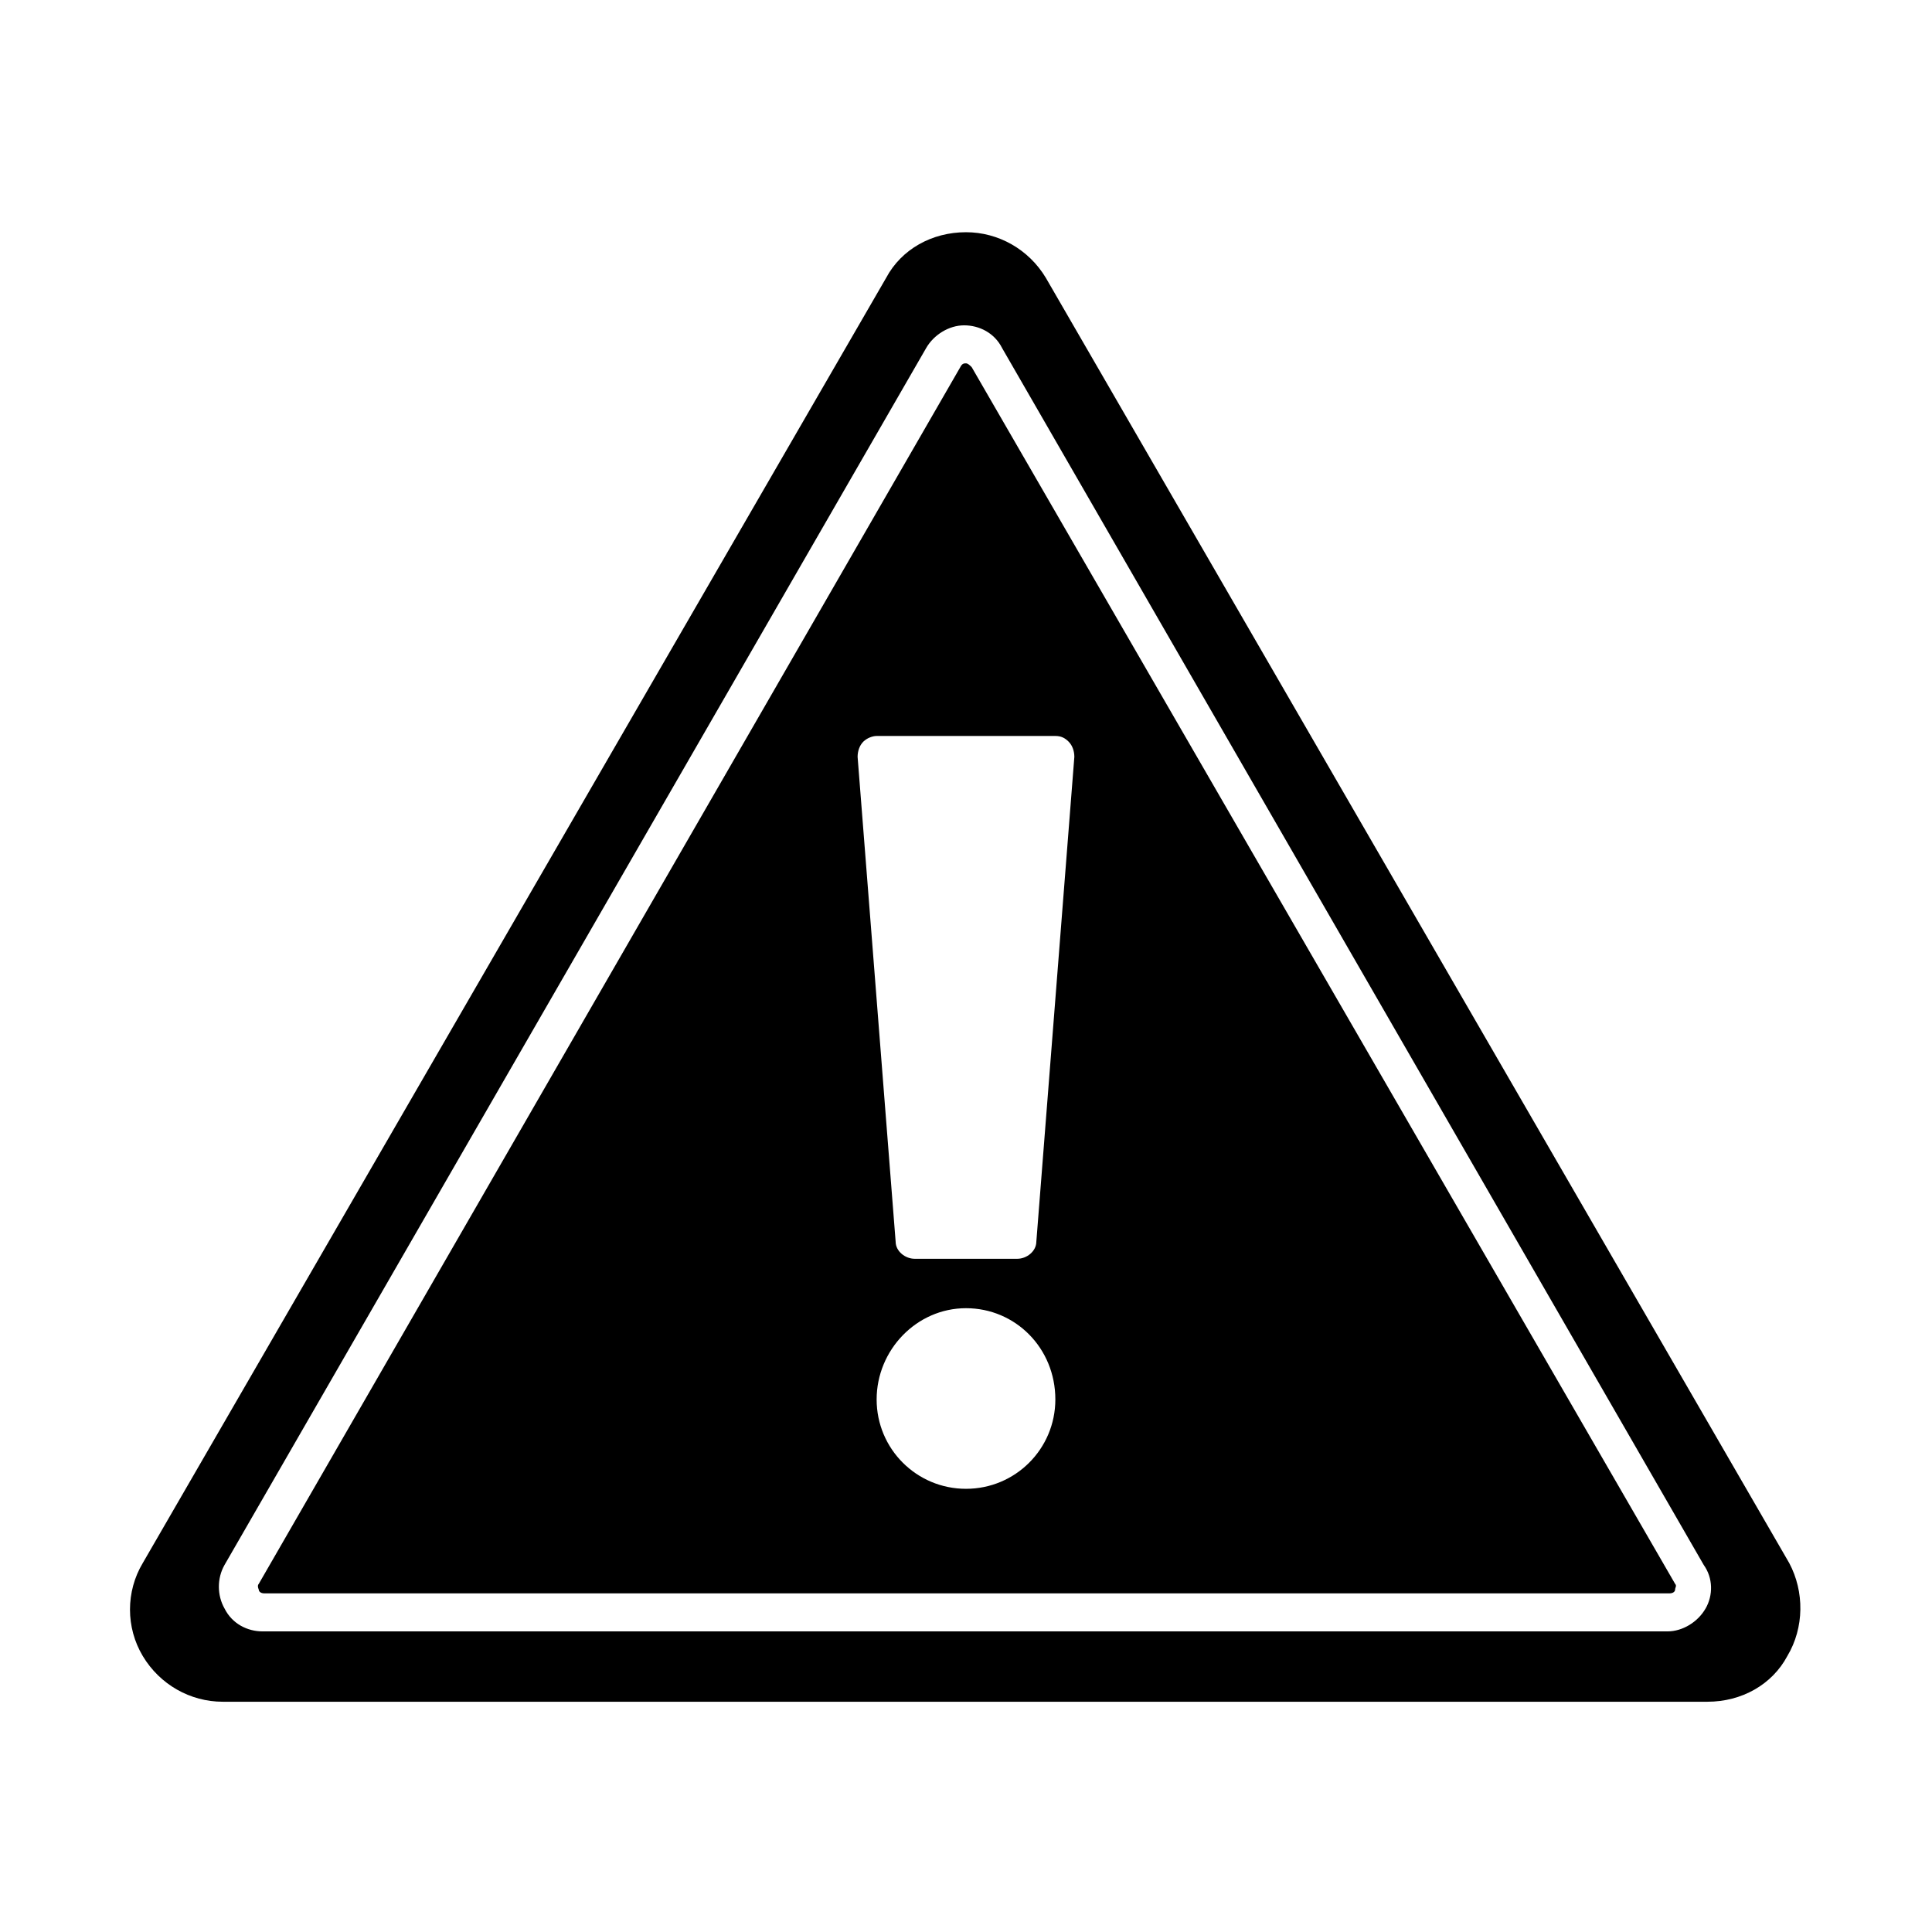
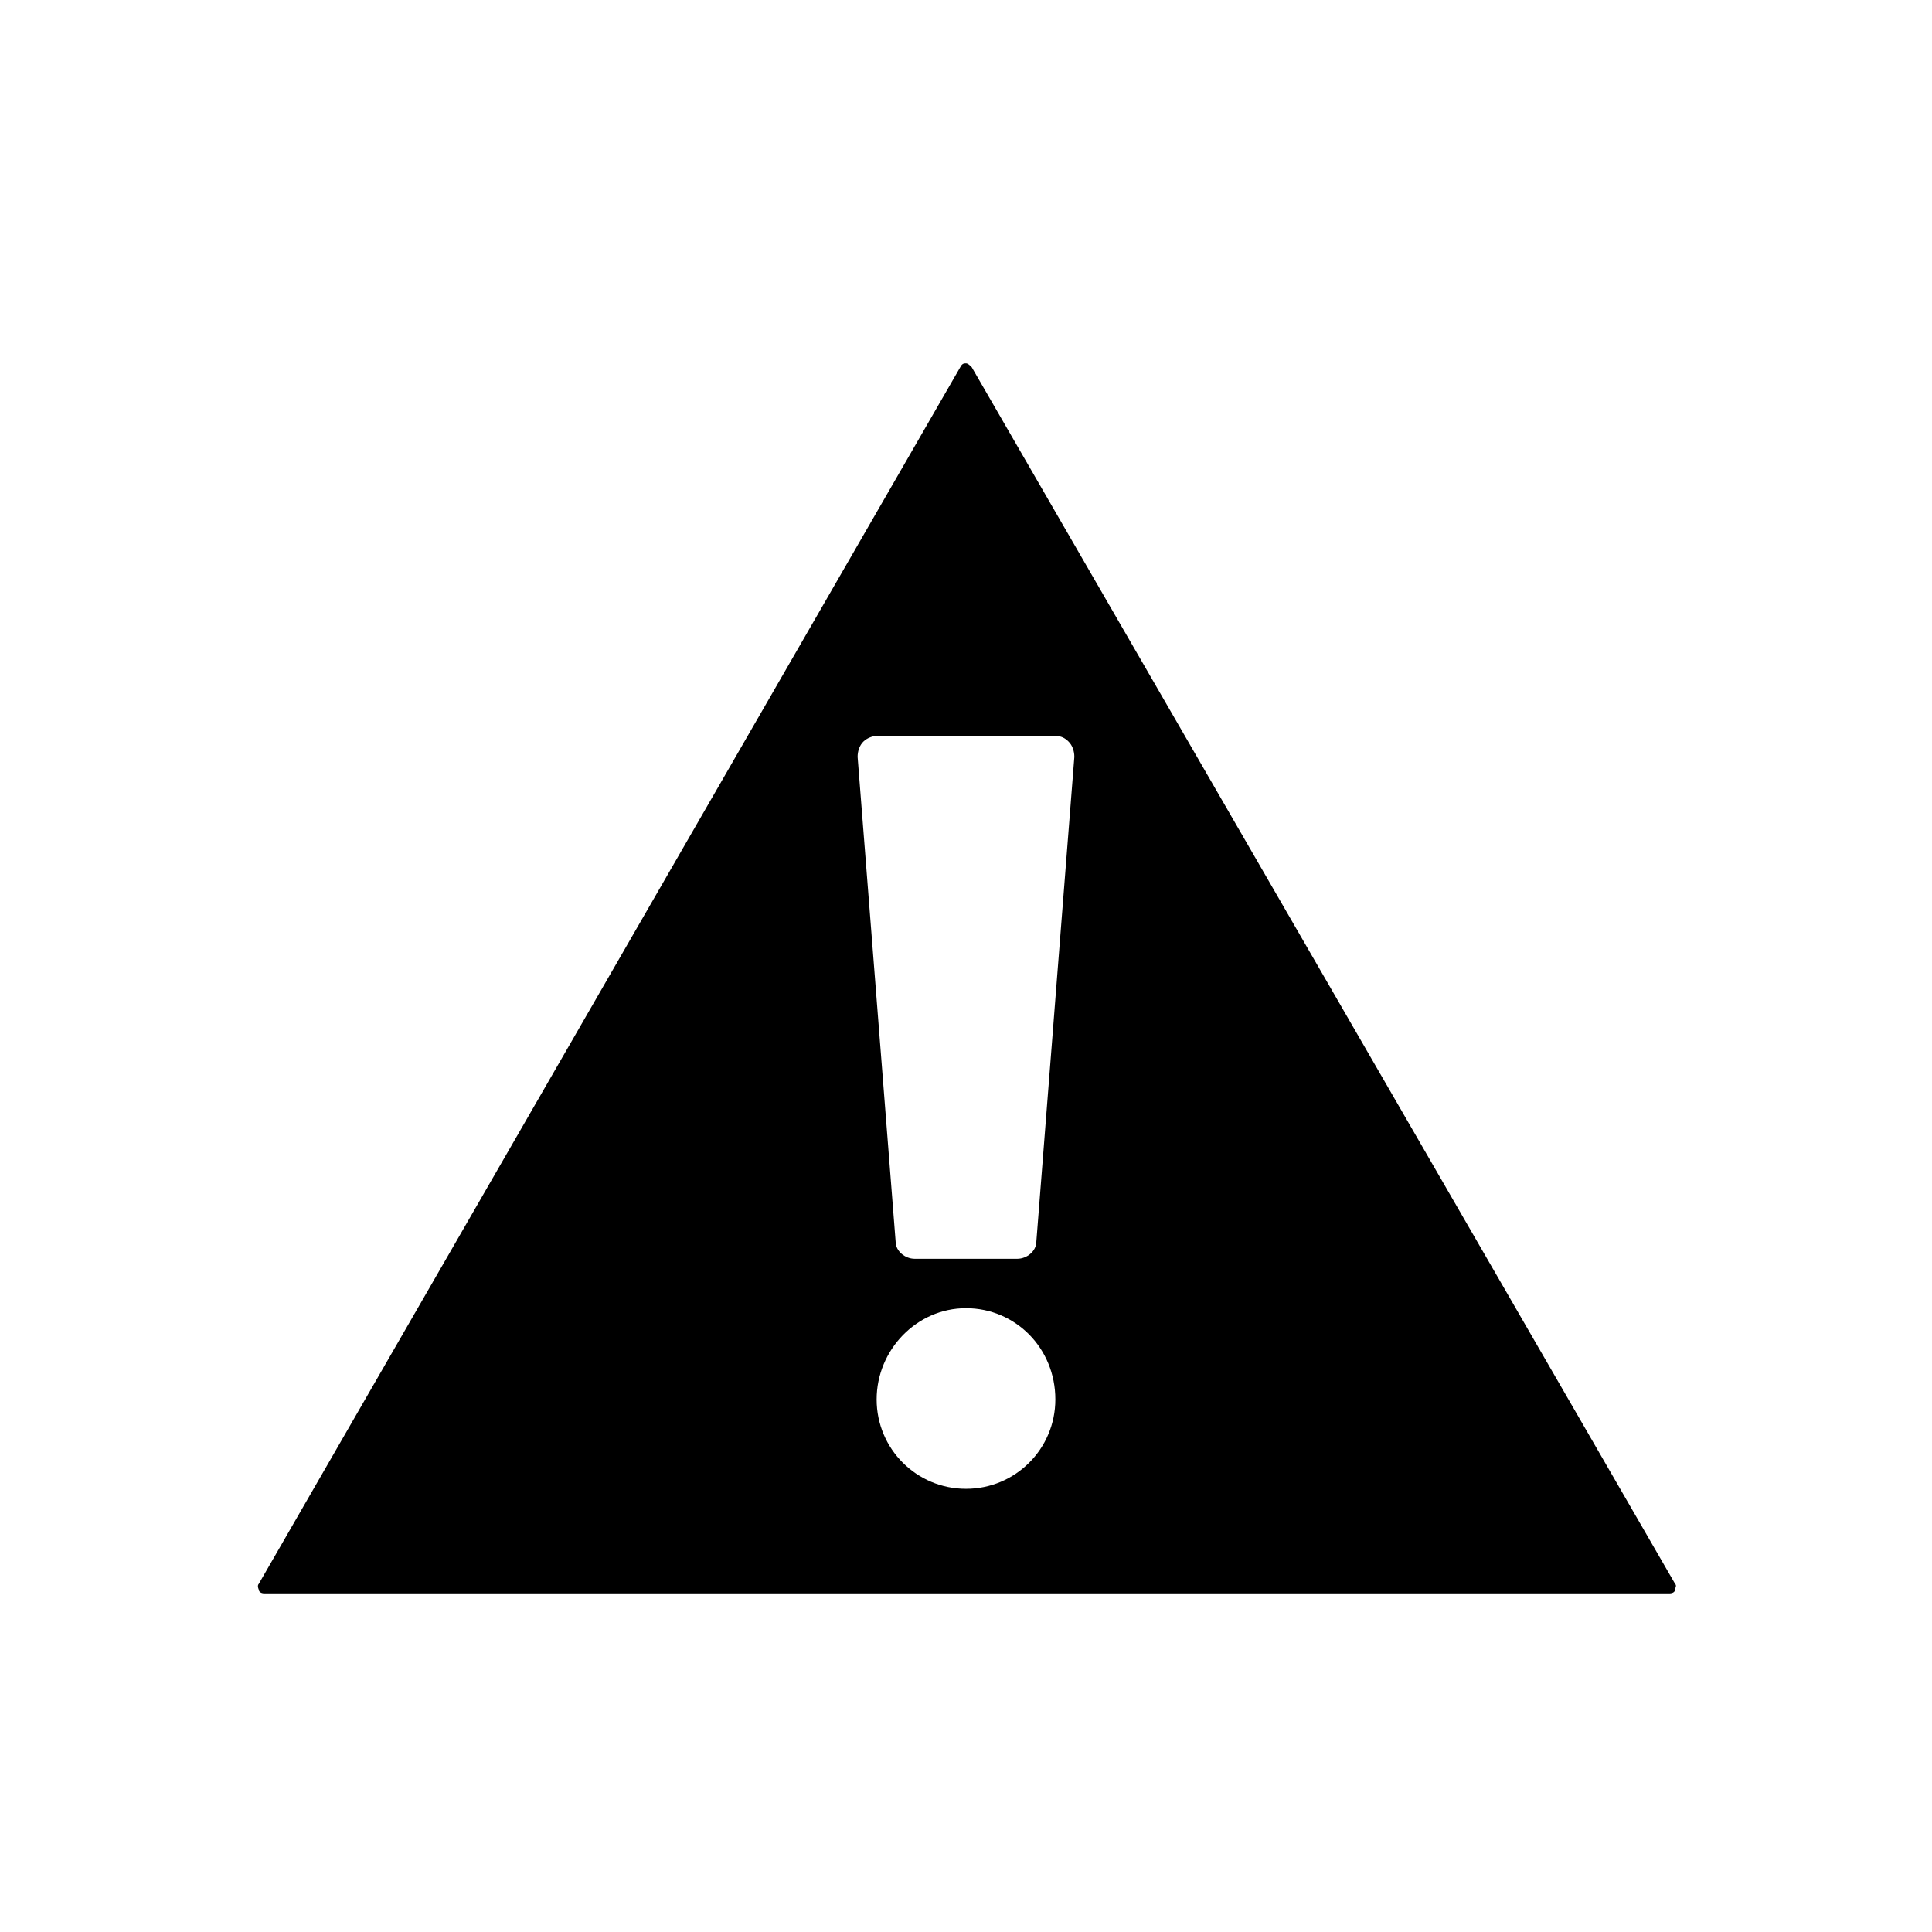
<svg xmlns="http://www.w3.org/2000/svg" fill="#000000" width="800px" height="800px" version="1.1" viewBox="144 144 512 512">
  <g>
    <path d="m401.51 241.3c-0.504-0.504-1.008-1.008-1.512-1.008s-1.008 0-1.512 1.008l-185.91 322.44c-0.504 0.504 0 1.512 0 1.512 0 0.504 0.504 1.008 1.512 1.008h372.32c1.008 0 1.512-0.504 1.512-1.008s0.504-1.008 0-1.512zm-1.512 297.25c-13.098 0-23.68-10.578-23.68-23.68 0-13.098 10.578-24.184 23.68-24.184 13.098 0 23.68 10.578 23.68 24.184-0.004 13.098-10.582 23.68-23.68 23.68zm18.641-65.496c0 2.519-2.519 4.535-5.039 4.535h-27.207c-2.519 0-5.039-2.016-5.039-4.535l-10.078-128.47c0-1.512 0.504-3.023 1.512-4.031 1.008-1.008 2.519-1.512 3.527-1.512h47.359c1.512 0 2.519 0.504 3.527 1.512s1.512 2.519 1.512 4.031z" />
-     <path d="m618.15 558.2-196.99-340.57c-4.535-7.559-12.594-12.09-21.16-12.09-9.07 0-17.129 4.535-21.16 12.09l-196.99 340.57c-4.535 7.559-4.535 17.129 0 24.688 4.535 7.559 12.594 12.09 21.16 12.09h393.48c9.07 0 17.129-4.535 21.16-12.09 4.535-7.559 4.535-17.133 0.504-24.688zm-22.168 12.09c-2.016 3.527-6.047 6.047-10.078 6.047h-372.31c-4.031 0-8.062-2.016-10.078-6.047-2.016-3.527-2.016-8.062 0-11.586l185.91-322.44c2.016-3.527 6.047-6.047 10.078-6.047s8.062 2.016 10.078 6.047l185.91 322.44c2.516 3.527 2.516 8.059 0.5 11.586z" />
  </g>
</svg>